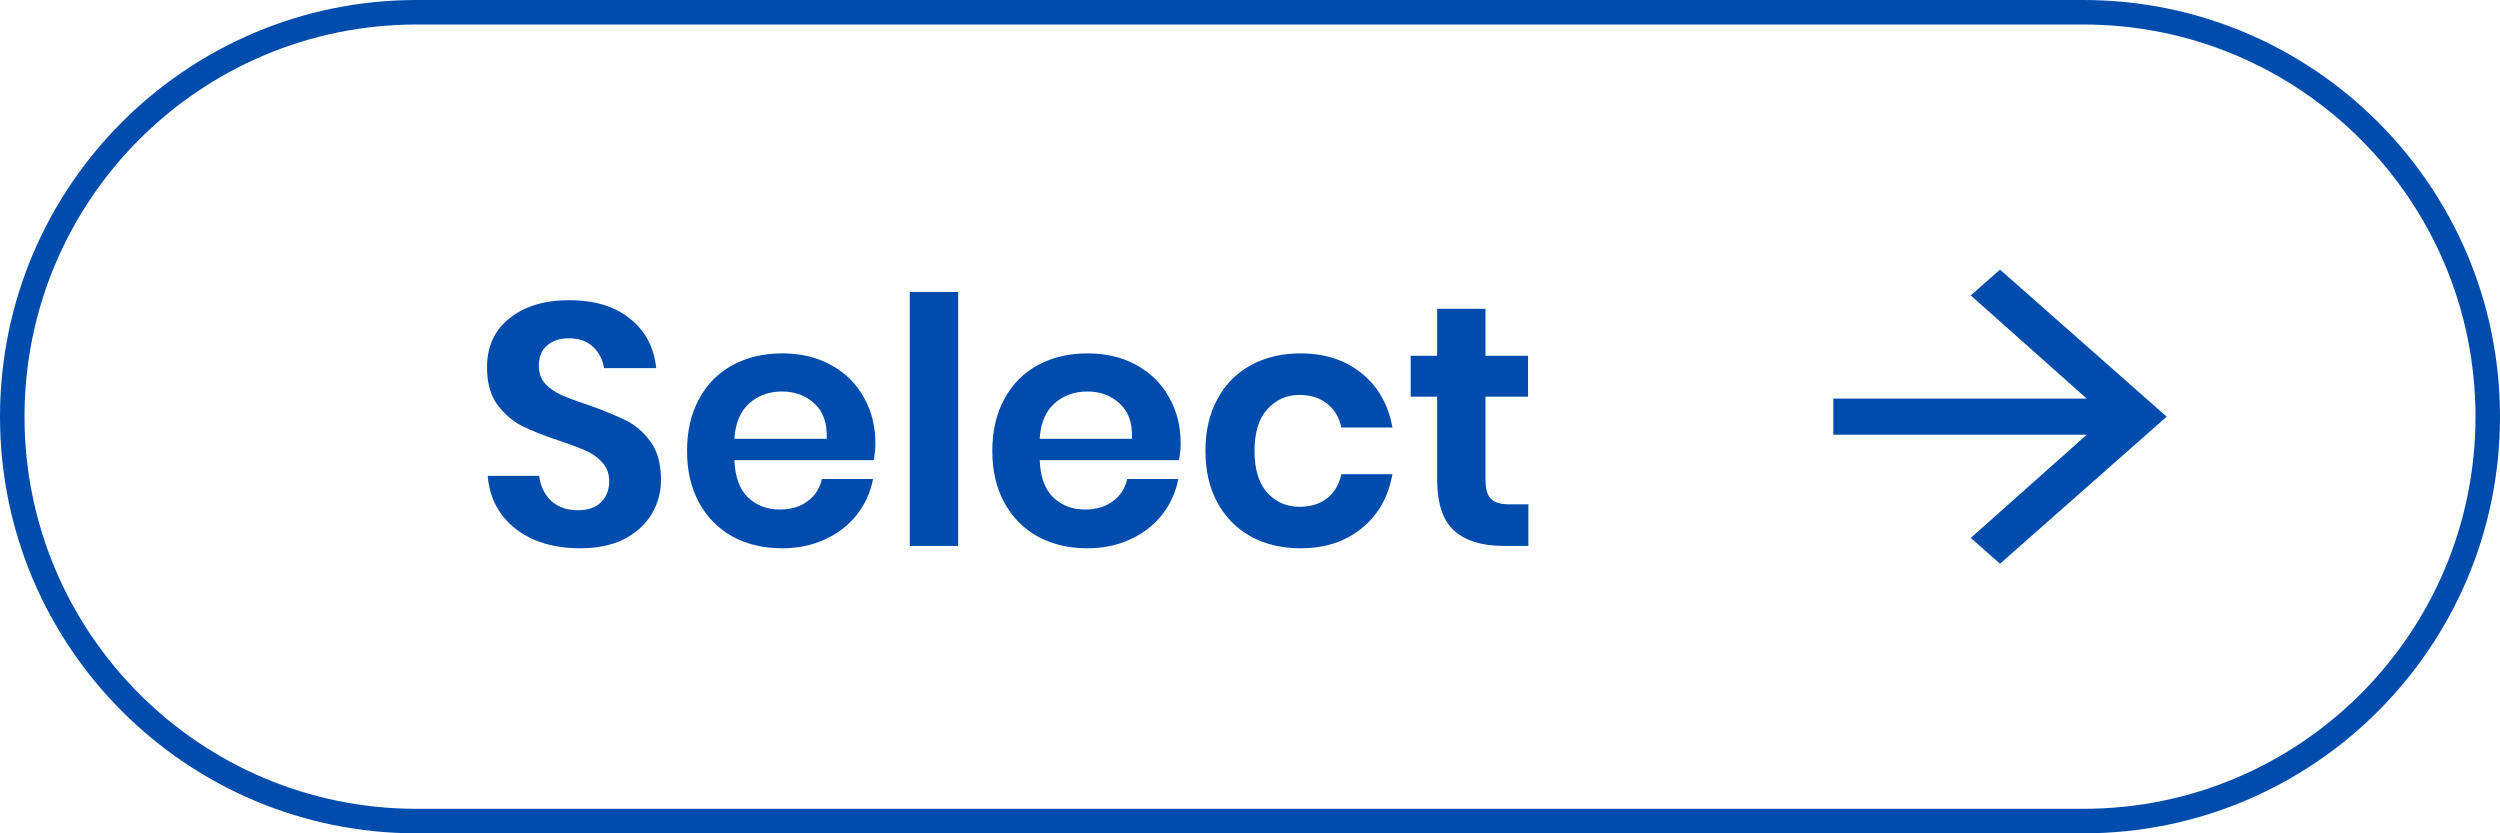
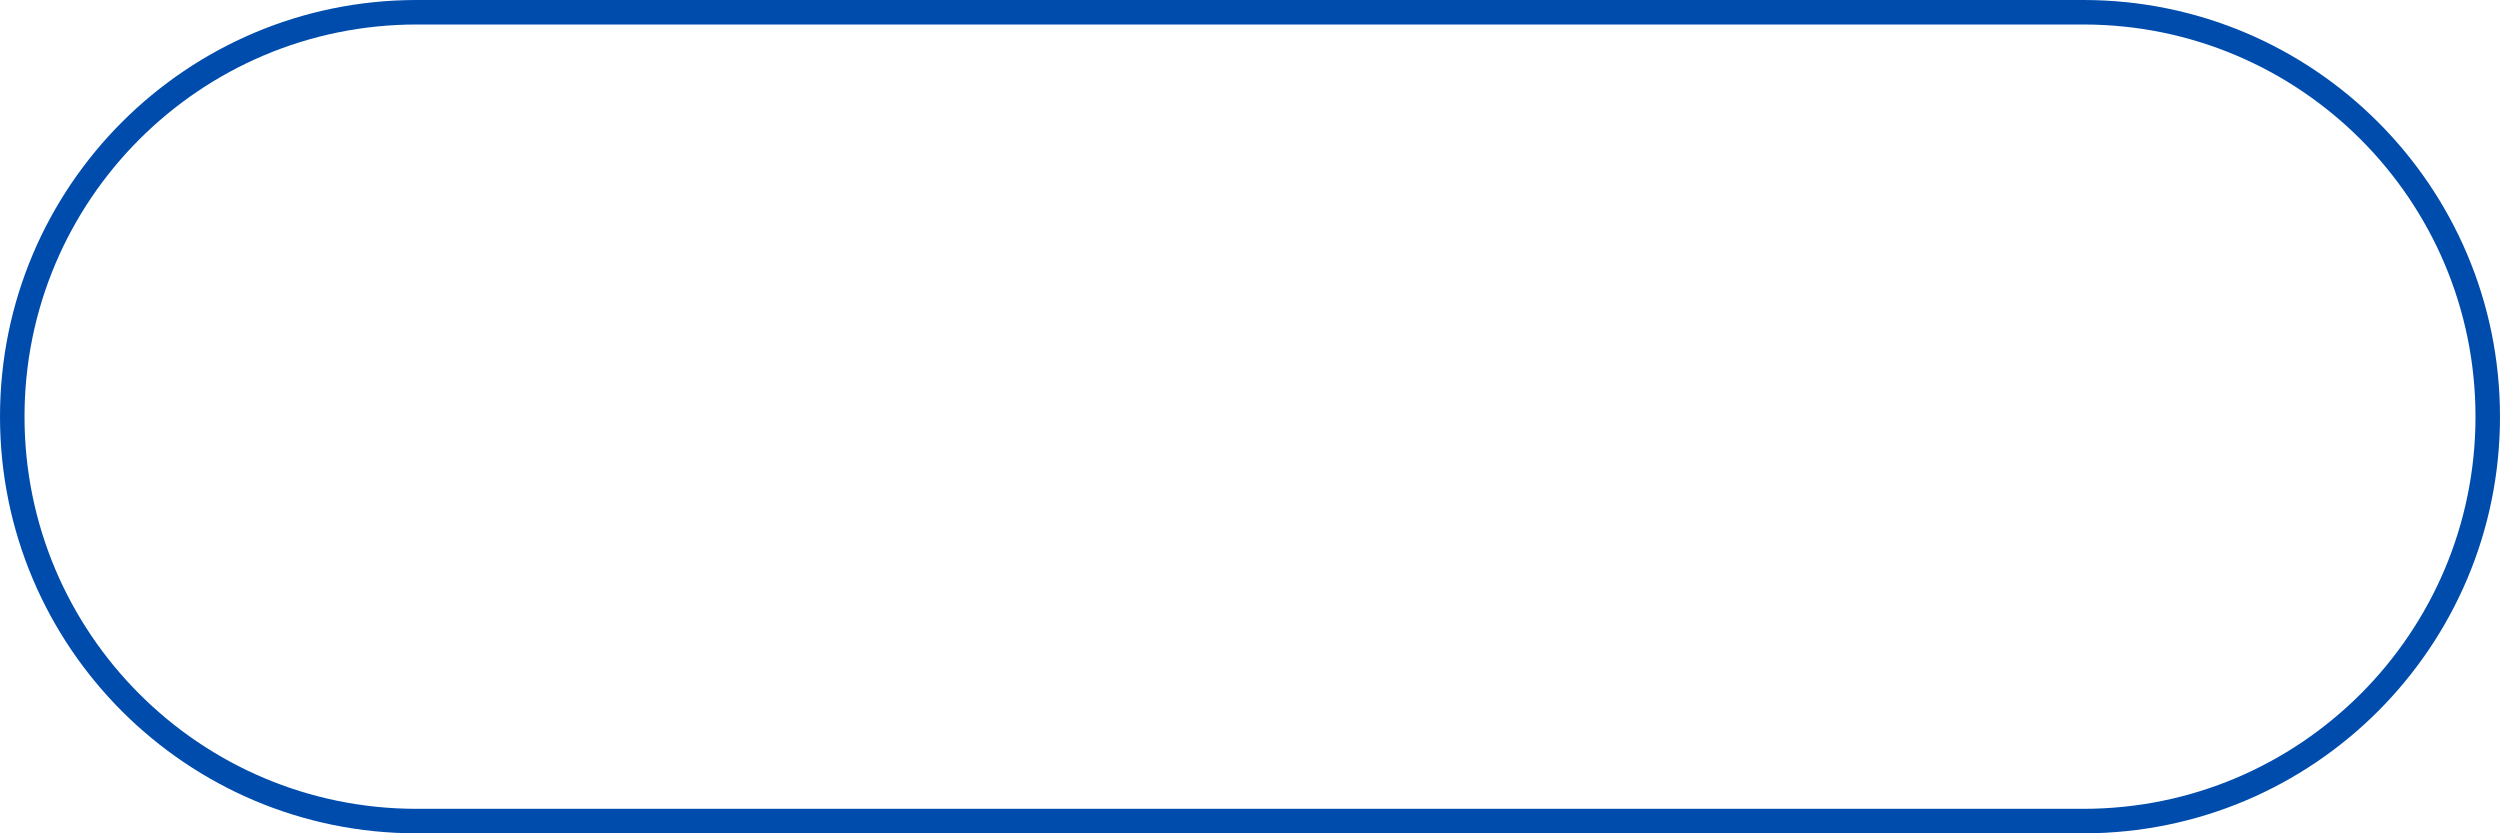
<svg xmlns="http://www.w3.org/2000/svg" width="102" height="34" viewBox="0 0 102 34" fill="none">
  <path d="M17 0.5H85C94.113 0.5 101.5 7.887 101.5 17C101.5 26.113 94.113 33.5 85 33.5H17C7.887 33.5 0.5 26.113 0.5 17C0.5 7.887 7.887 0.5 17 0.5Z" stroke="#004CAD" />
-   <path d="M26.969 19.57C26.969 20.075 26.843 20.541 26.591 20.971C26.339 21.39 25.966 21.731 25.471 21.992C24.977 22.244 24.375 22.37 23.665 22.37C22.965 22.37 22.34 22.254 21.789 22.02C21.239 21.778 20.795 21.433 20.459 20.985C20.133 20.537 19.946 20.014 19.899 19.416H21.999C22.046 19.818 22.205 20.154 22.475 20.424C22.755 20.686 23.124 20.817 23.581 20.817C23.992 20.817 24.305 20.709 24.519 20.494C24.743 20.27 24.855 19.986 24.855 19.64C24.855 19.332 24.767 19.081 24.589 18.884C24.412 18.679 24.188 18.516 23.917 18.395C23.647 18.273 23.273 18.133 22.797 17.974C22.181 17.769 21.677 17.569 21.285 17.372C20.893 17.167 20.557 16.873 20.277 16.491C20.007 16.108 19.871 15.608 19.871 14.992C19.871 14.143 20.175 13.476 20.781 12.991C21.397 12.496 22.209 12.248 23.217 12.248C24.263 12.248 25.093 12.501 25.709 13.005C26.335 13.508 26.689 14.181 26.773 15.021H24.645C24.589 14.666 24.44 14.377 24.197 14.152C23.955 13.919 23.623 13.803 23.203 13.803C22.839 13.803 22.545 13.9 22.321 14.097C22.097 14.283 21.985 14.559 21.985 14.922C21.985 15.212 22.069 15.454 22.237 15.65C22.415 15.837 22.634 15.991 22.895 16.113C23.166 16.234 23.53 16.369 23.987 16.518C24.622 16.742 25.135 16.953 25.527 17.148C25.929 17.345 26.269 17.639 26.549 18.03C26.829 18.422 26.969 18.936 26.969 19.57ZM35.717 18.101C35.717 18.297 35.694 18.52 35.647 18.773H29.963C29.991 19.463 30.178 19.972 30.523 20.299C30.869 20.625 31.298 20.788 31.811 20.788C32.269 20.788 32.647 20.677 32.945 20.453C33.253 20.229 33.449 19.925 33.533 19.543H35.619C35.517 20.084 35.297 20.569 34.961 20.998C34.625 21.428 34.191 21.764 33.659 22.006C33.137 22.249 32.553 22.37 31.909 22.37C31.153 22.37 30.481 22.212 29.893 21.895C29.305 21.568 28.848 21.106 28.521 20.509C28.195 19.911 28.031 19.206 28.031 18.395C28.031 17.582 28.195 16.878 28.521 16.28C28.848 15.674 29.305 15.212 29.893 14.895C30.481 14.577 31.153 14.418 31.909 14.418C32.675 14.418 33.342 14.577 33.911 14.895C34.49 15.212 34.933 15.65 35.241 16.21C35.559 16.761 35.717 17.391 35.717 18.101ZM33.729 17.904C33.757 17.27 33.589 16.789 33.225 16.462C32.871 16.136 32.432 15.973 31.909 15.973C31.377 15.973 30.929 16.136 30.565 16.462C30.201 16.789 30.001 17.27 29.963 17.904H33.729ZM39.093 11.912V22.273H37.119V11.912H39.093ZM48.172 18.101C48.172 18.297 48.149 18.52 48.102 18.773H42.419C42.447 19.463 42.633 19.972 42.978 20.299C43.324 20.625 43.753 20.788 44.267 20.788C44.724 20.788 45.102 20.677 45.401 20.453C45.709 20.229 45.904 19.925 45.989 19.543H48.075C47.972 20.084 47.752 20.569 47.416 20.998C47.081 21.428 46.647 21.764 46.114 22.006C45.592 22.249 45.008 22.37 44.364 22.37C43.608 22.37 42.937 22.212 42.349 21.895C41.761 21.568 41.303 21.106 40.977 20.509C40.65 19.911 40.486 19.206 40.486 18.395C40.486 17.582 40.65 16.878 40.977 16.28C41.303 15.674 41.761 15.212 42.349 14.895C42.937 14.577 43.608 14.418 44.364 14.418C45.13 14.418 45.797 14.577 46.367 14.895C46.945 15.212 47.389 15.65 47.697 16.21C48.014 16.761 48.172 17.391 48.172 18.101ZM46.184 17.904C46.212 17.27 46.044 16.789 45.681 16.462C45.326 16.136 44.887 15.973 44.364 15.973C43.833 15.973 43.385 16.136 43.02 16.462C42.657 16.789 42.456 17.27 42.419 17.904H46.184ZM53.06 14.418C54.059 14.418 54.889 14.689 55.552 15.23C56.224 15.772 56.644 16.509 56.812 17.442H54.726C54.642 17.032 54.45 16.71 54.152 16.477C53.853 16.234 53.475 16.113 53.018 16.113C52.495 16.113 52.056 16.308 51.702 16.701C51.356 17.083 51.184 17.648 51.184 18.395C51.184 19.141 51.356 19.71 51.702 20.102C52.056 20.485 52.495 20.677 53.018 20.677C53.475 20.677 53.853 20.56 54.152 20.326C54.45 20.084 54.642 19.757 54.726 19.346H56.812C56.644 20.28 56.224 21.017 55.552 21.558C54.889 22.1 54.059 22.37 53.06 22.37C52.304 22.37 51.632 22.212 51.044 21.895C50.456 21.568 49.998 21.106 49.672 20.509C49.345 19.911 49.182 19.206 49.182 18.395C49.182 17.582 49.345 16.878 49.672 16.28C49.998 15.674 50.456 15.212 51.044 14.895C51.632 14.577 52.304 14.418 53.06 14.418ZM62.358 20.578V22.273H61.322C60.455 22.273 59.787 22.062 59.321 21.642C58.863 21.223 58.635 20.523 58.635 19.543V16.183H57.556V14.517H58.635V12.598H60.608V14.517H62.344V16.183H60.608V19.57C60.608 19.944 60.683 20.205 60.833 20.355C60.982 20.504 61.234 20.578 61.589 20.578H62.358Z" fill="#004CAD" />
-   <path d="M81.6 11L88.4 17L81.6 23L80.407 21.947L85.139 17.737H74.8V16.263H85.139L80.407 12.053L81.6 11Z" fill="#004CAD" />
</svg>